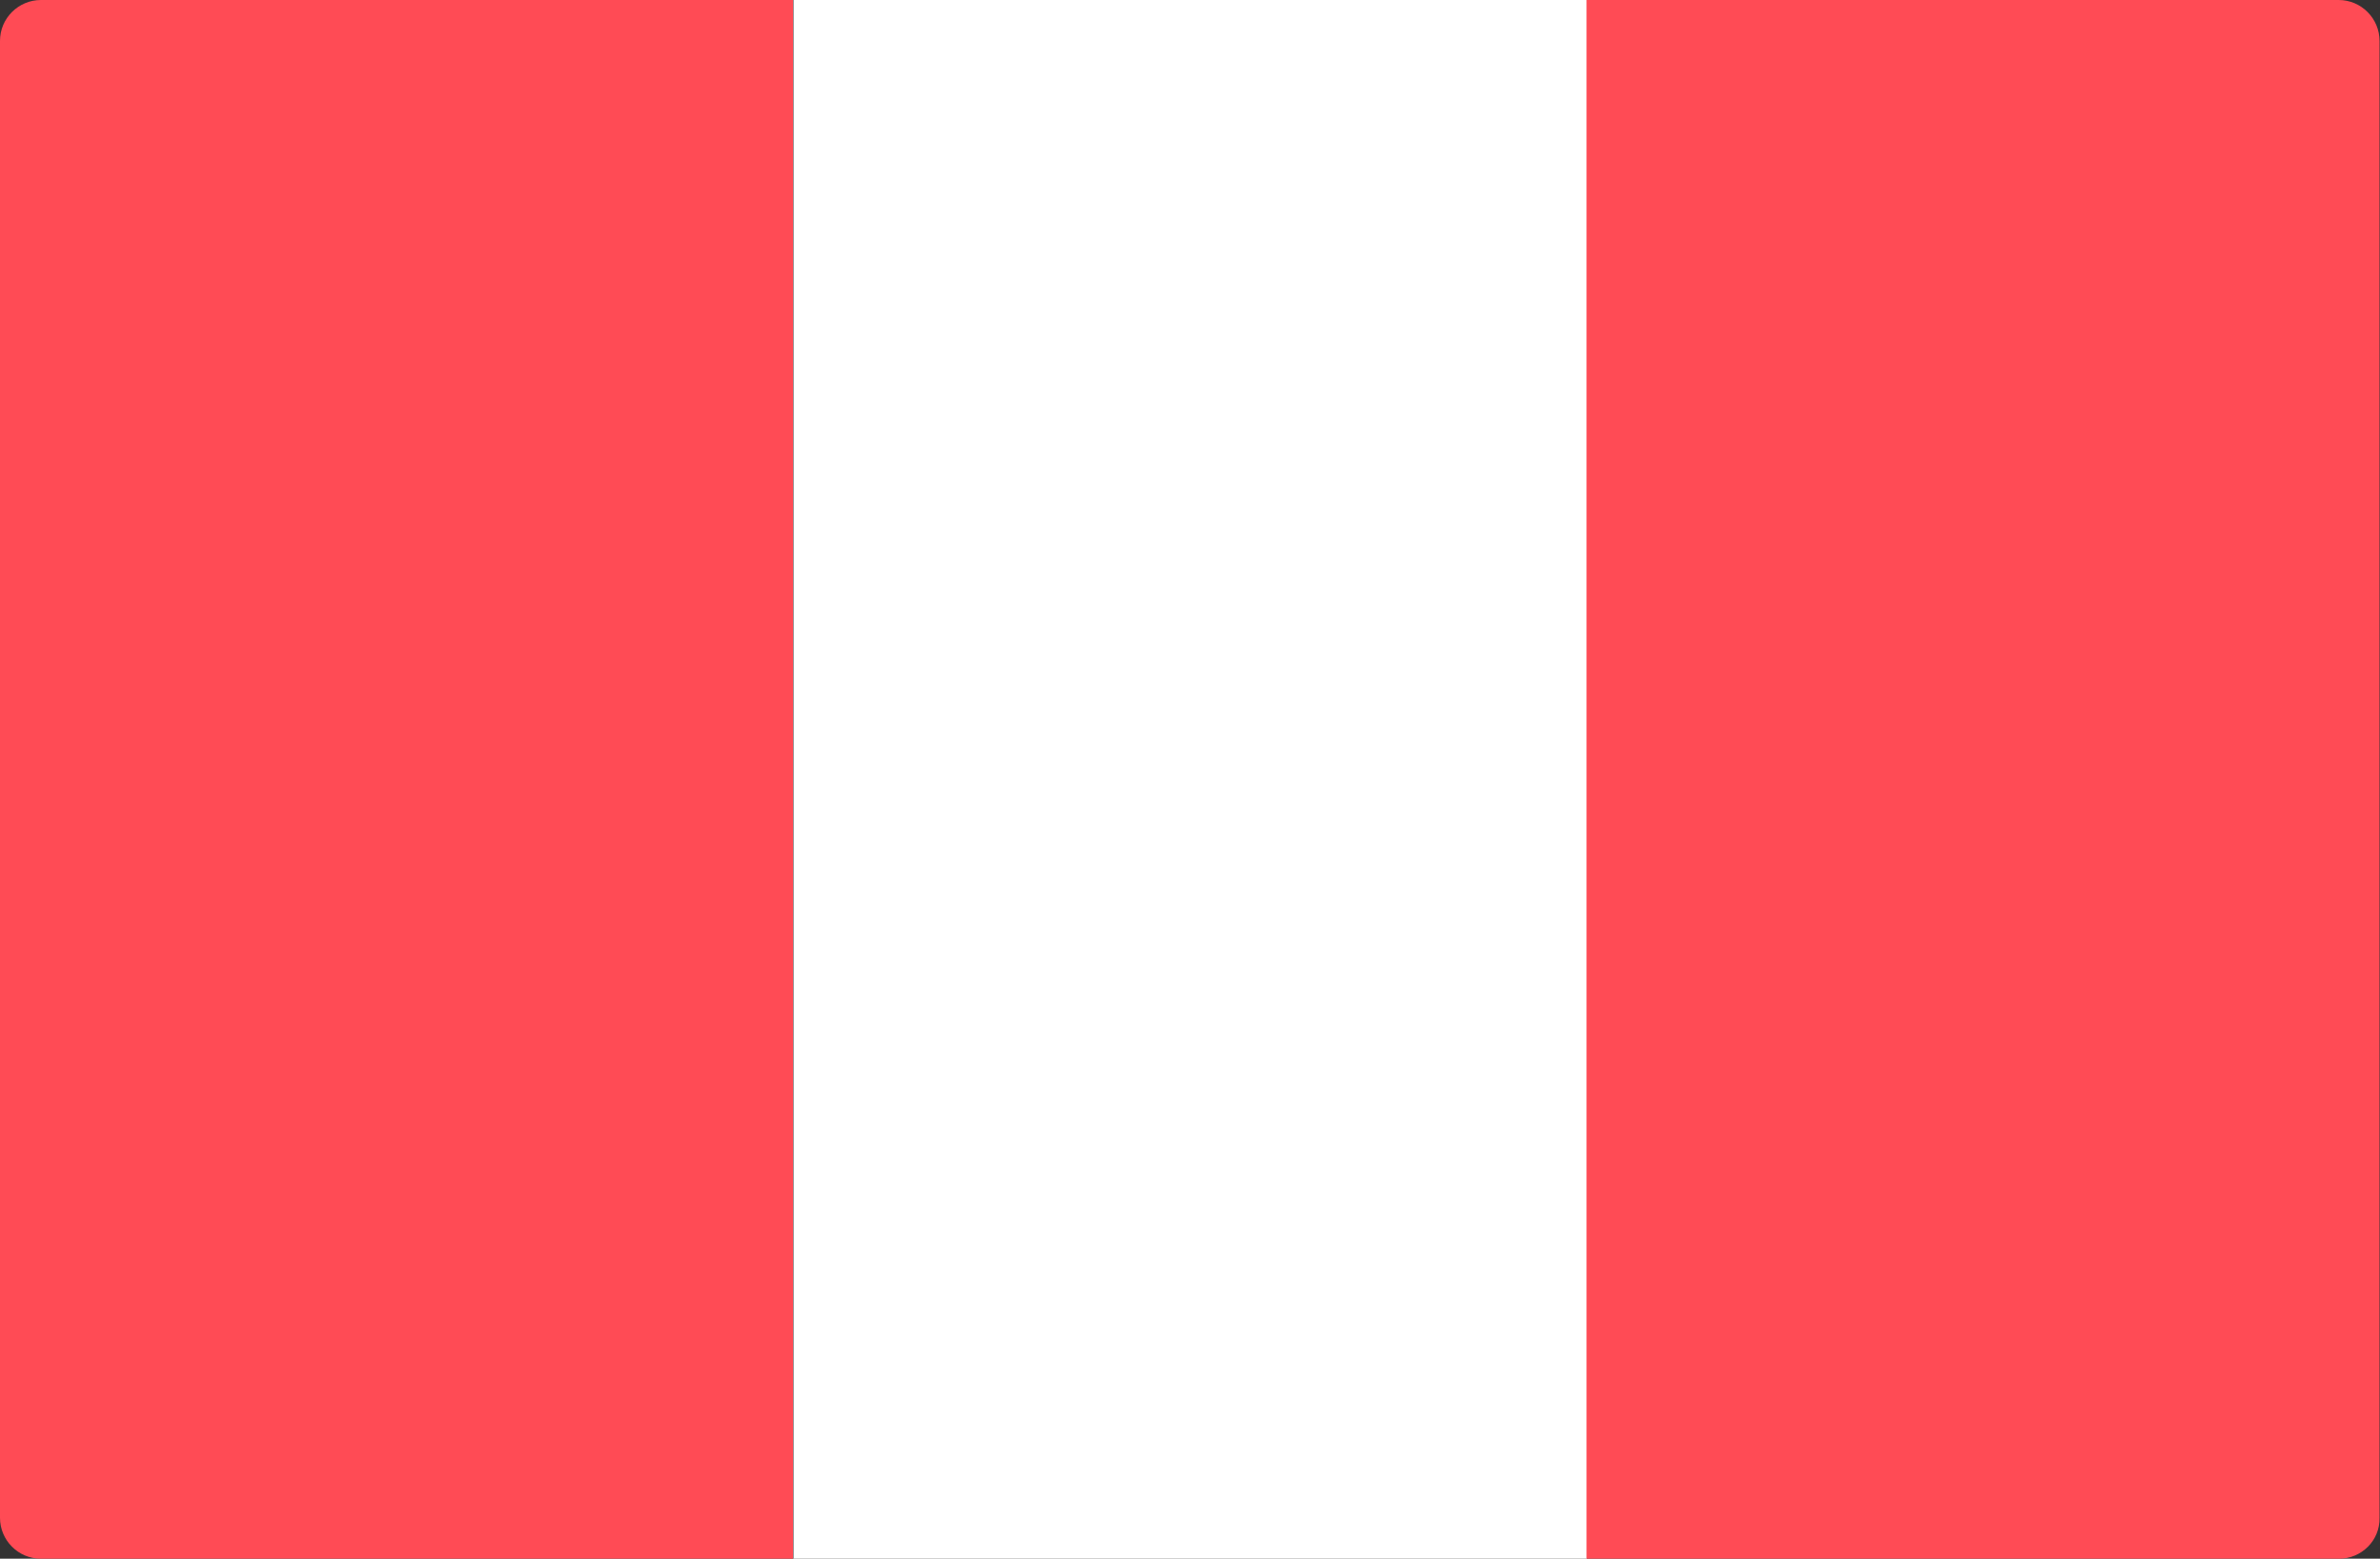
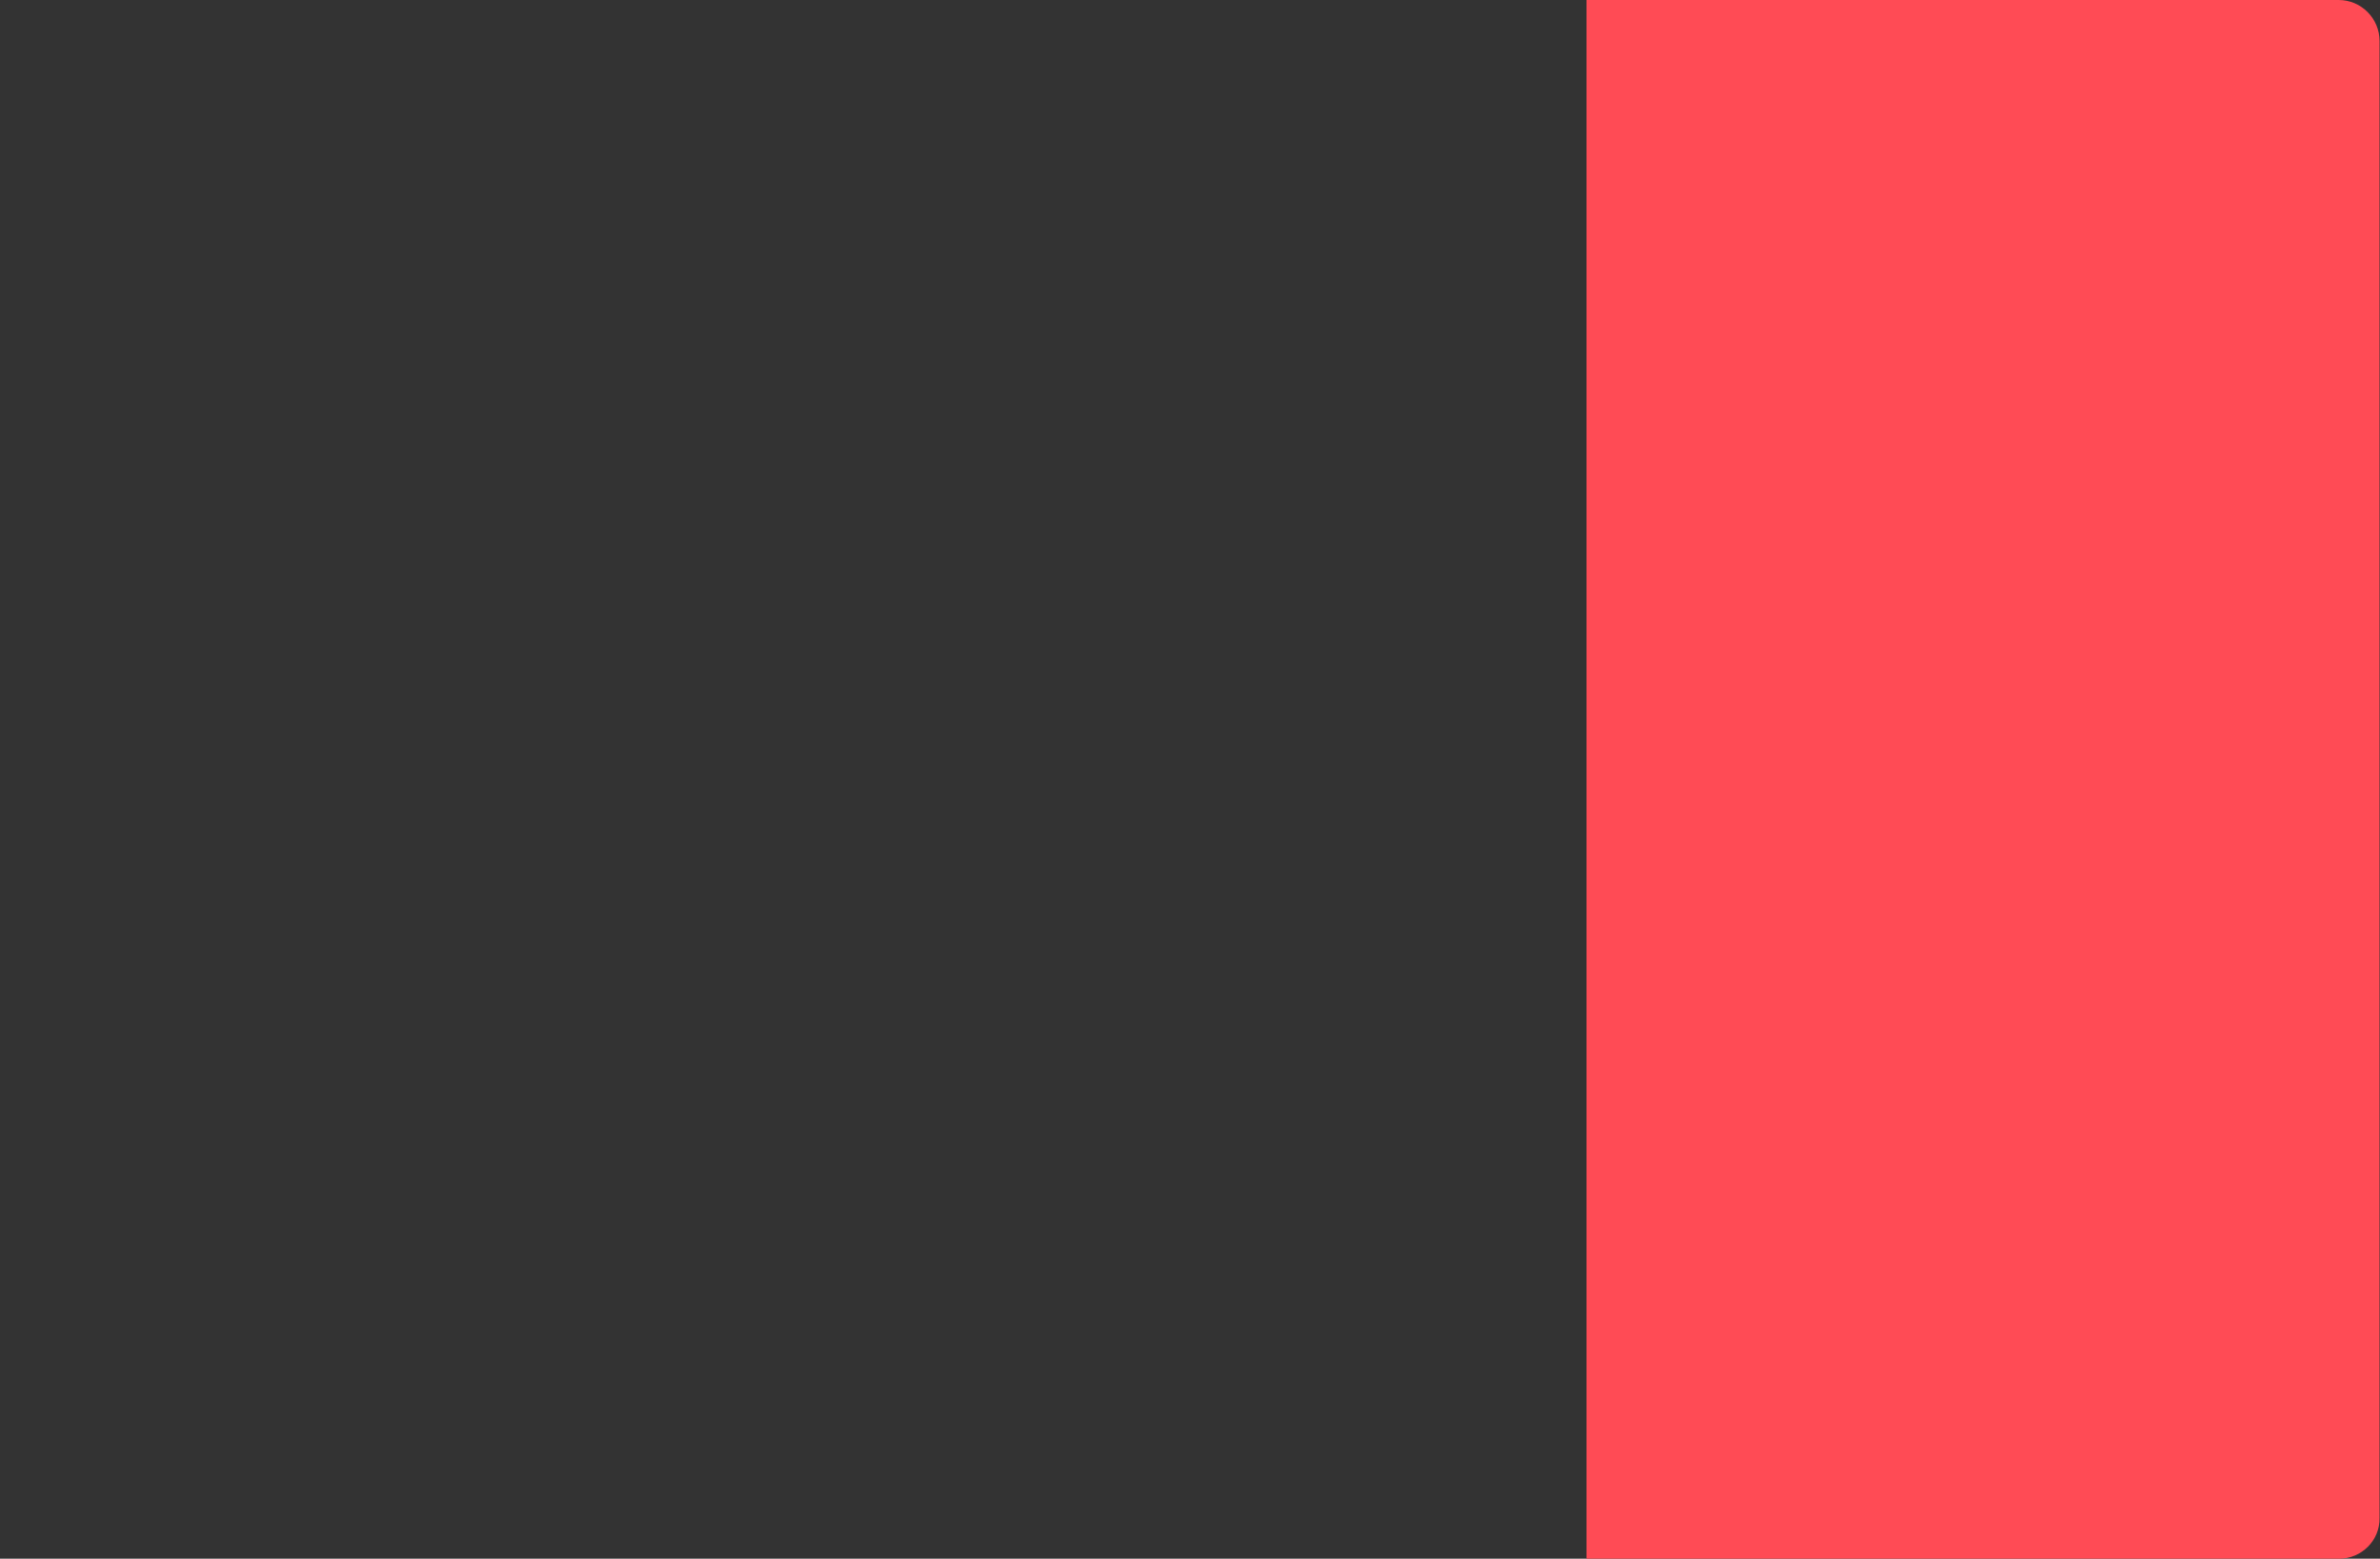
<svg xmlns="http://www.w3.org/2000/svg" id="Layer_1" x="0px" y="0px" viewBox="0 0 512 335.4" style="enable-background:new 0 0 512 335.4;" xml:space="preserve">
  <rect x="0" y="0" width="512" height="335.4" fill="#333333" stroke="none" />
  <style type="text/css"> .st0{fill:#FF4B55;} .st1{fill:#FFFFFF;} </style>
  <g>
-     <path class="st0" d="M170.7,335.4H8.8c-4.9,0-8.8-4-8.8-8.8V8.8C0,3.9,4,0,8.8,0h161.8V335.4z" />
-     <rect x="170.7" y="0" class="st1" width="170.7" height="335.5" />
    <path class="st0" d="M503.2,335.4H341.3V0h161.8c4.9,0,8.8,4,8.8,8.8v317.8C512,331.5,508,335.4,503.2,335.4z" />
  </g>
</svg>